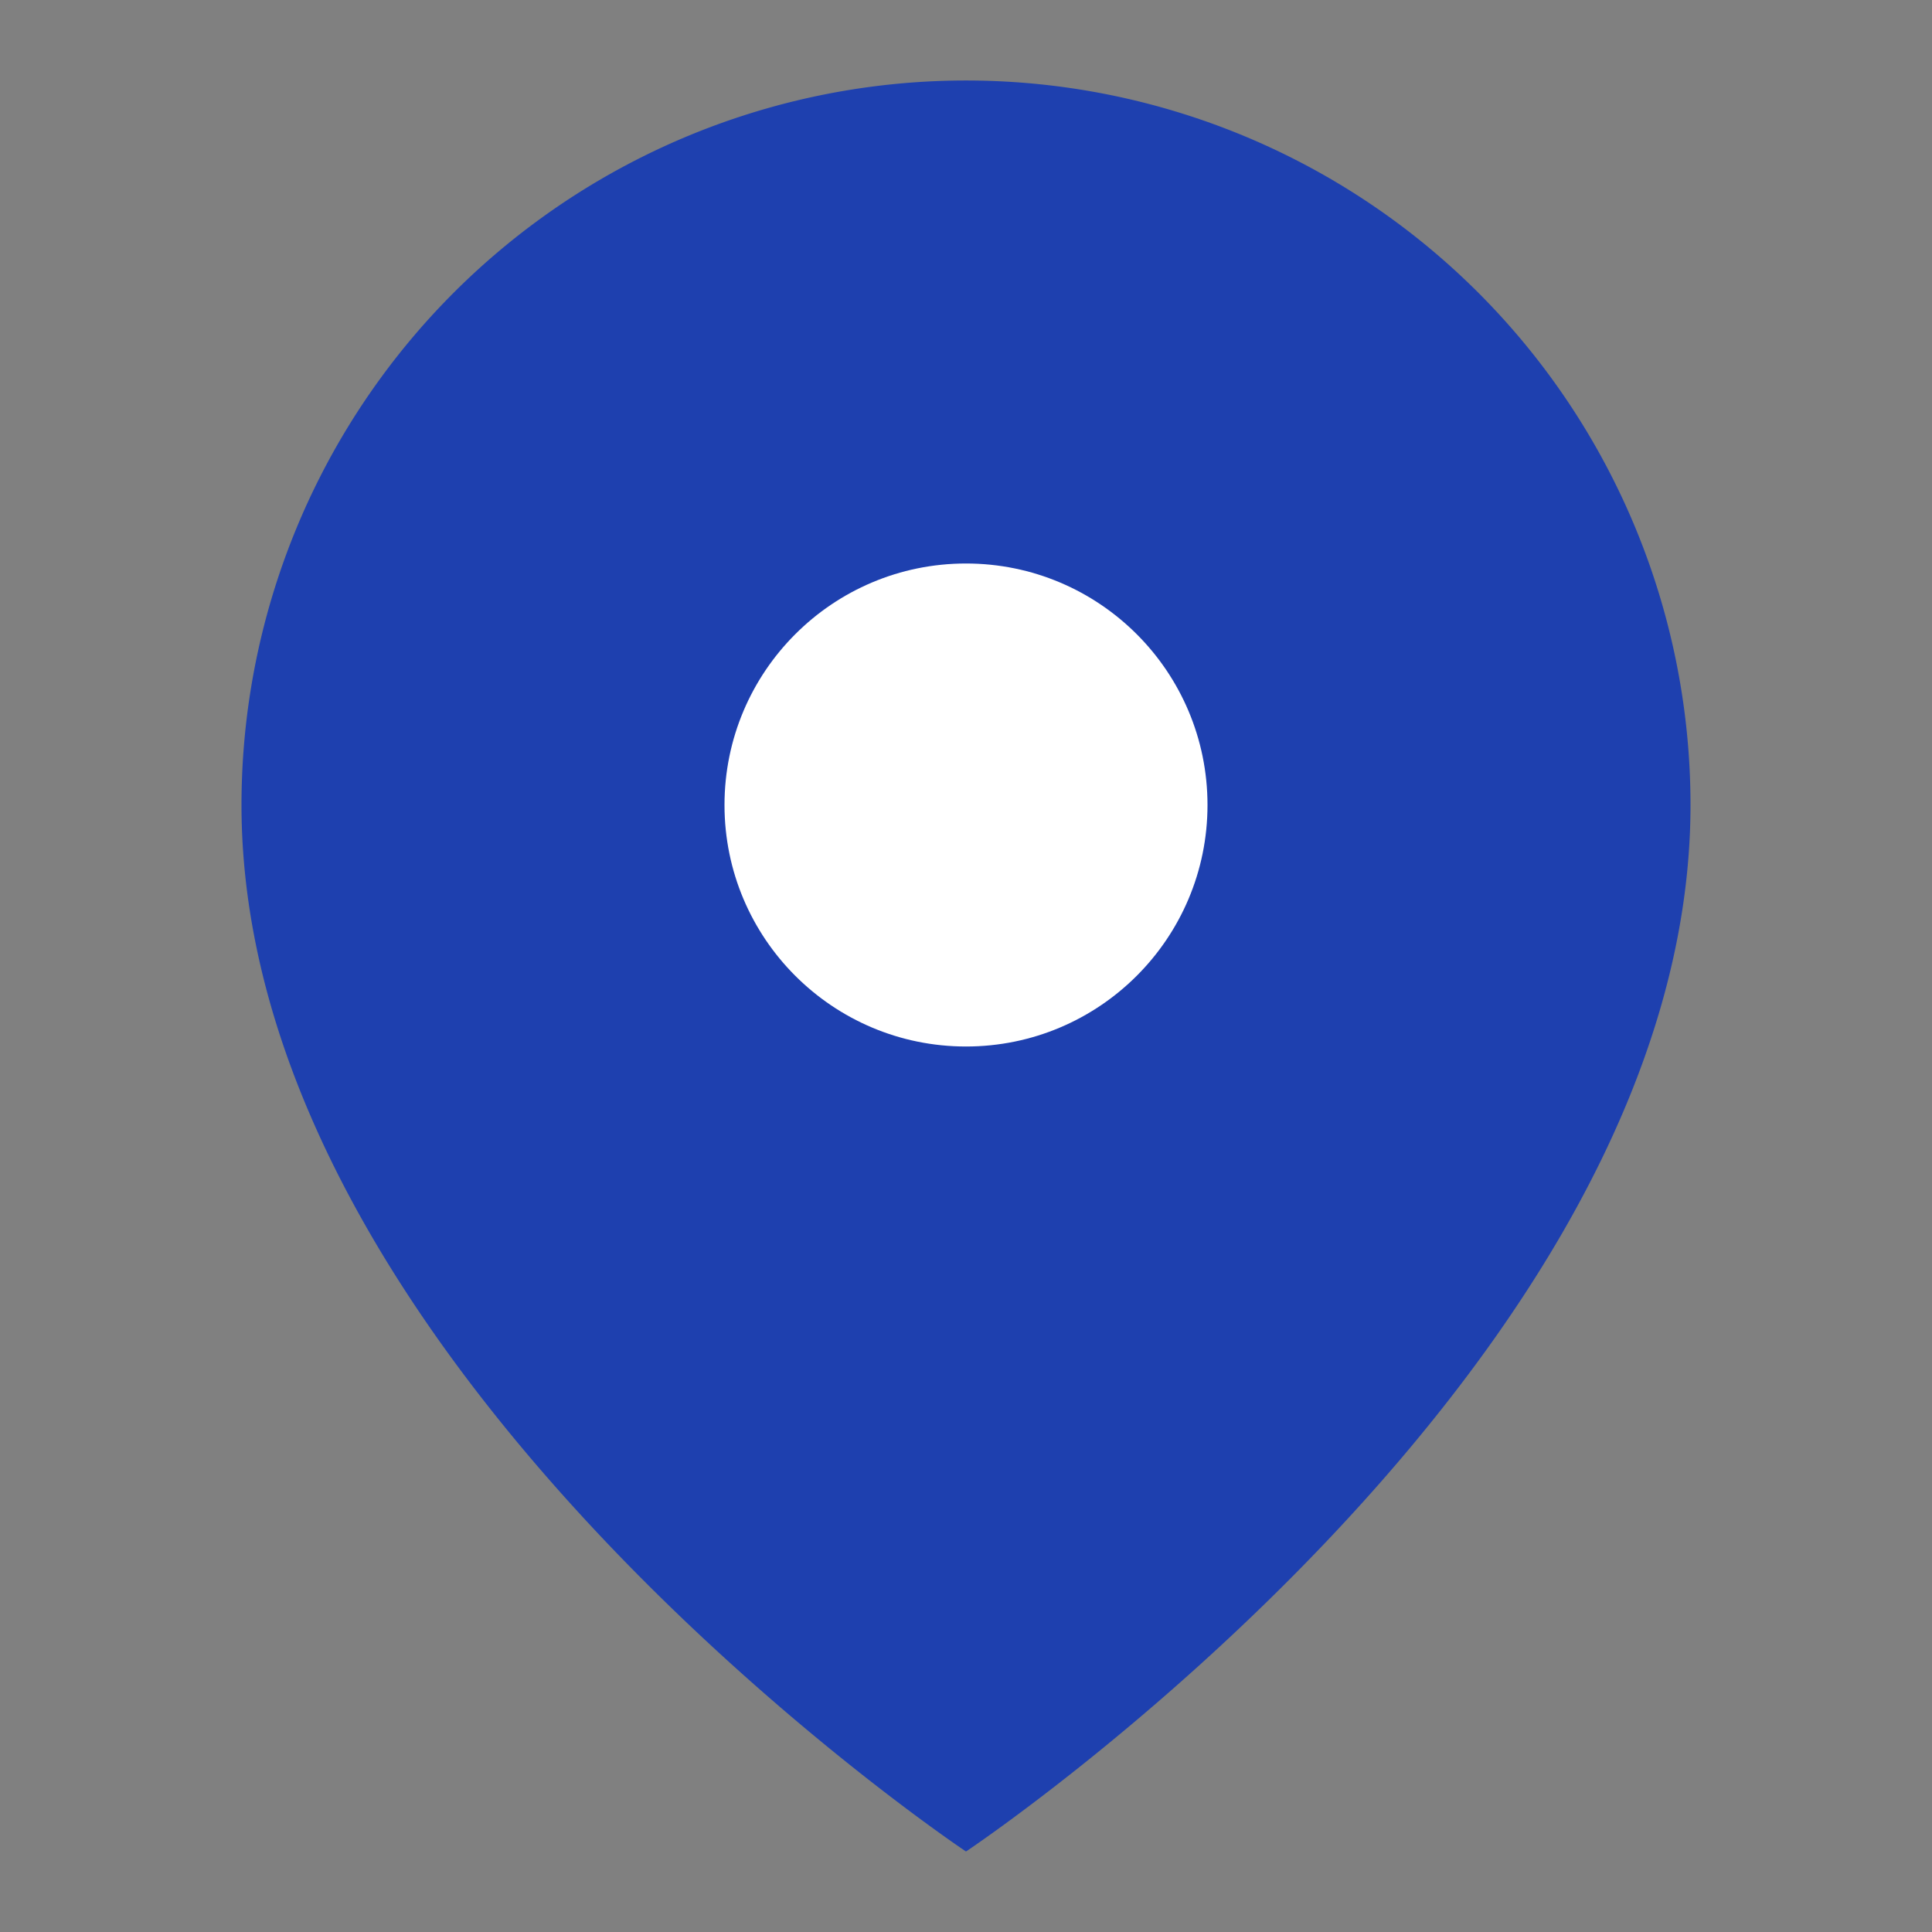
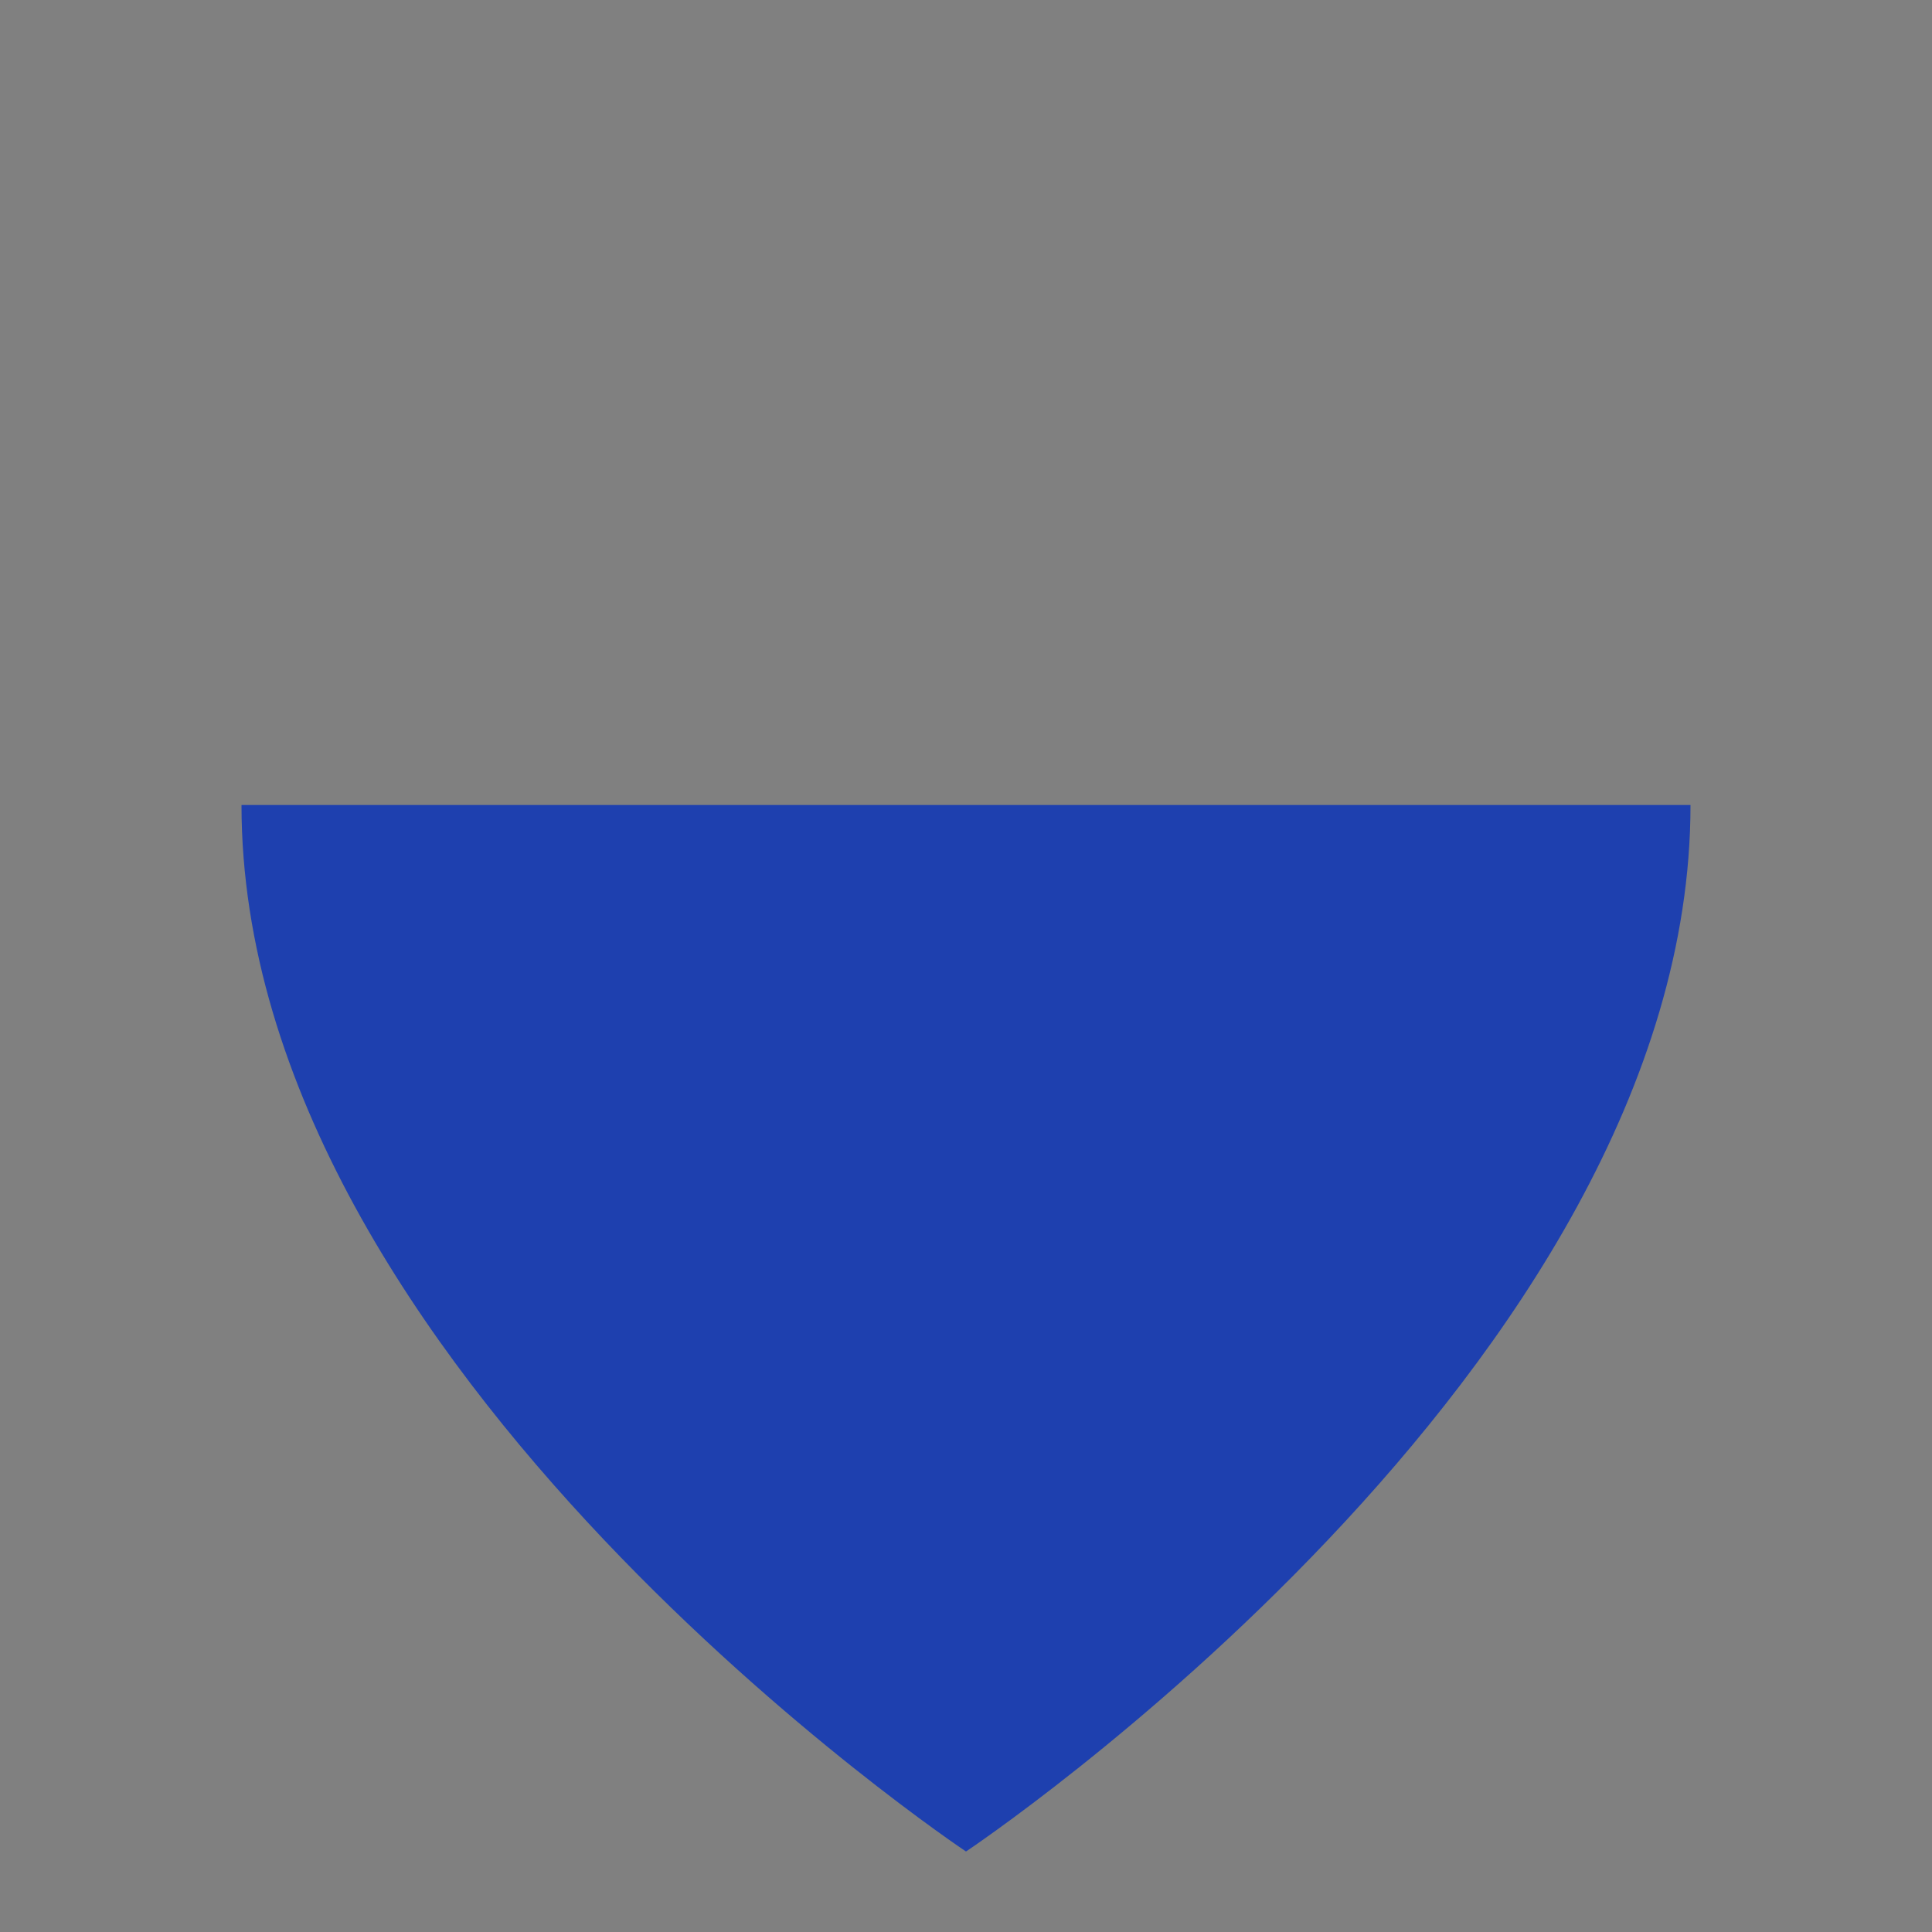
<svg xmlns="http://www.w3.org/2000/svg" width="24" height="24" viewBox="0 0 24 24" fill="none">
  <rect x="0" y="0" width="24" height="24" fill="#808080" stroke="none" />
-   <path d="M21 10c0 7-9 13-9 13s-9-6-9-13a9 9 0 1 1 18 0z" fill="#1e40af" />
-   <circle cx="12" cy="10" r="3" fill="#ffffff" />
+   <path d="M21 10c0 7-9 13-9 13s-9-6-9-13z" fill="#1e40af" />
</svg>